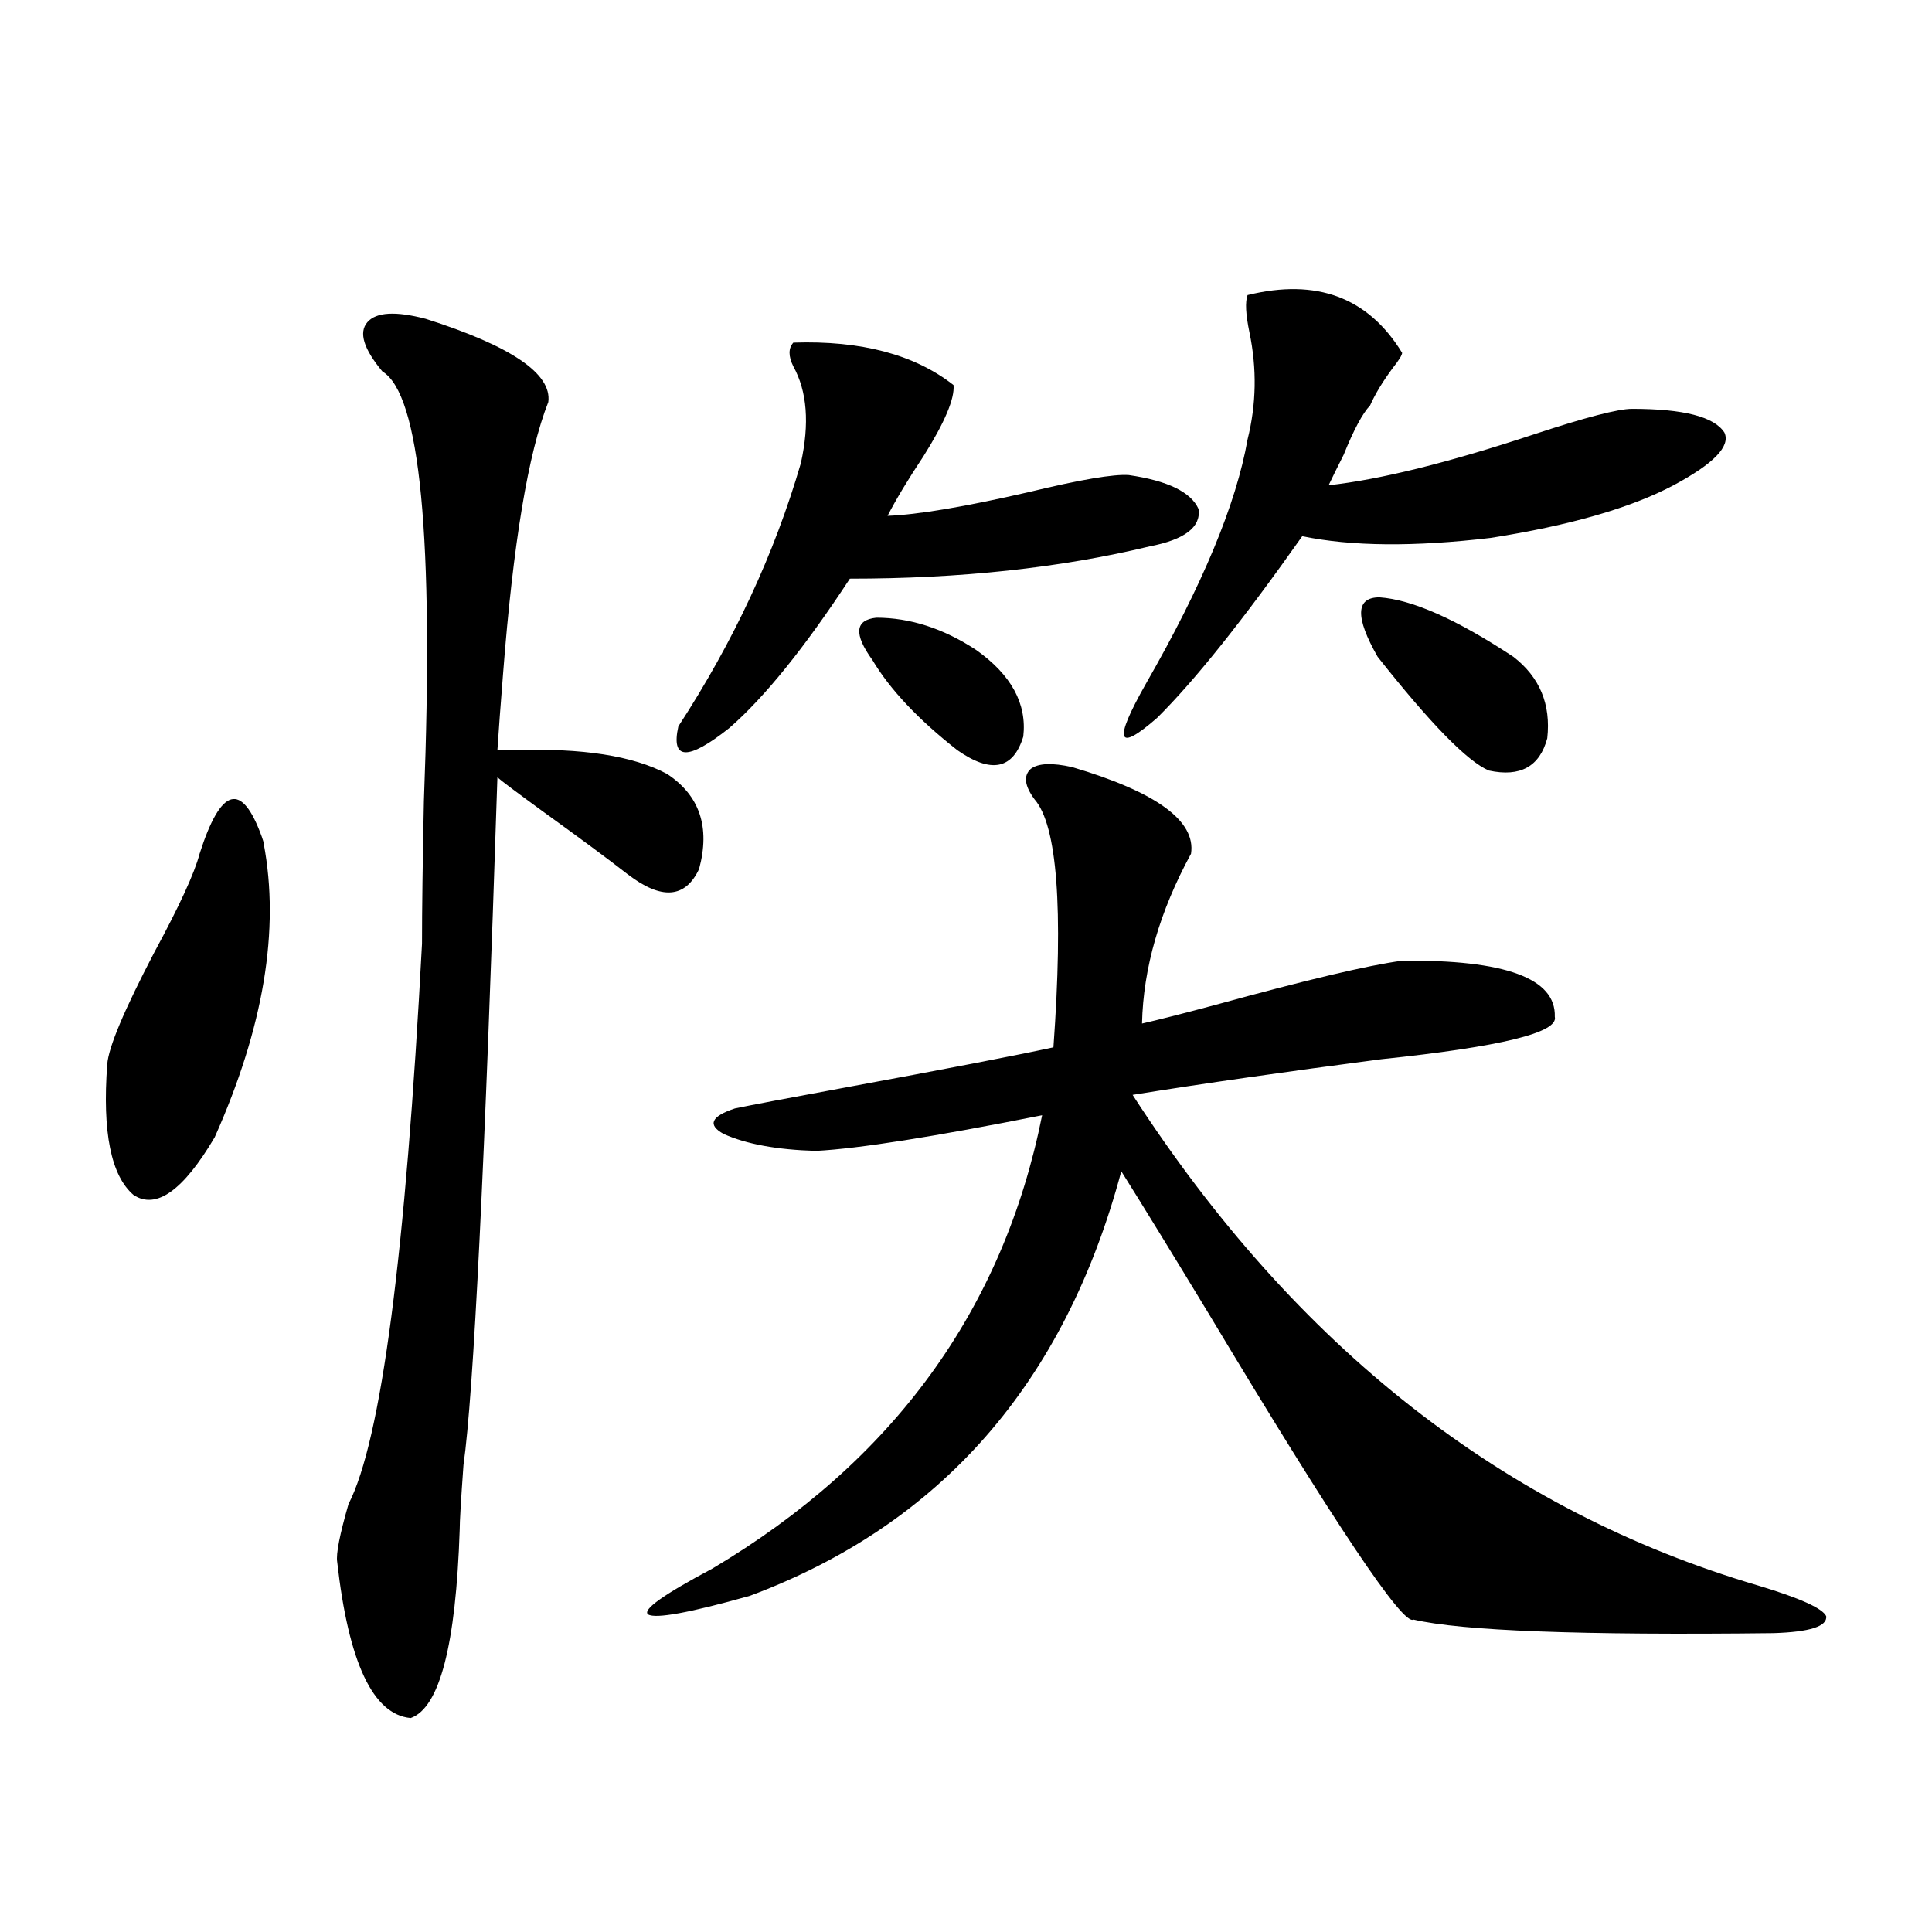
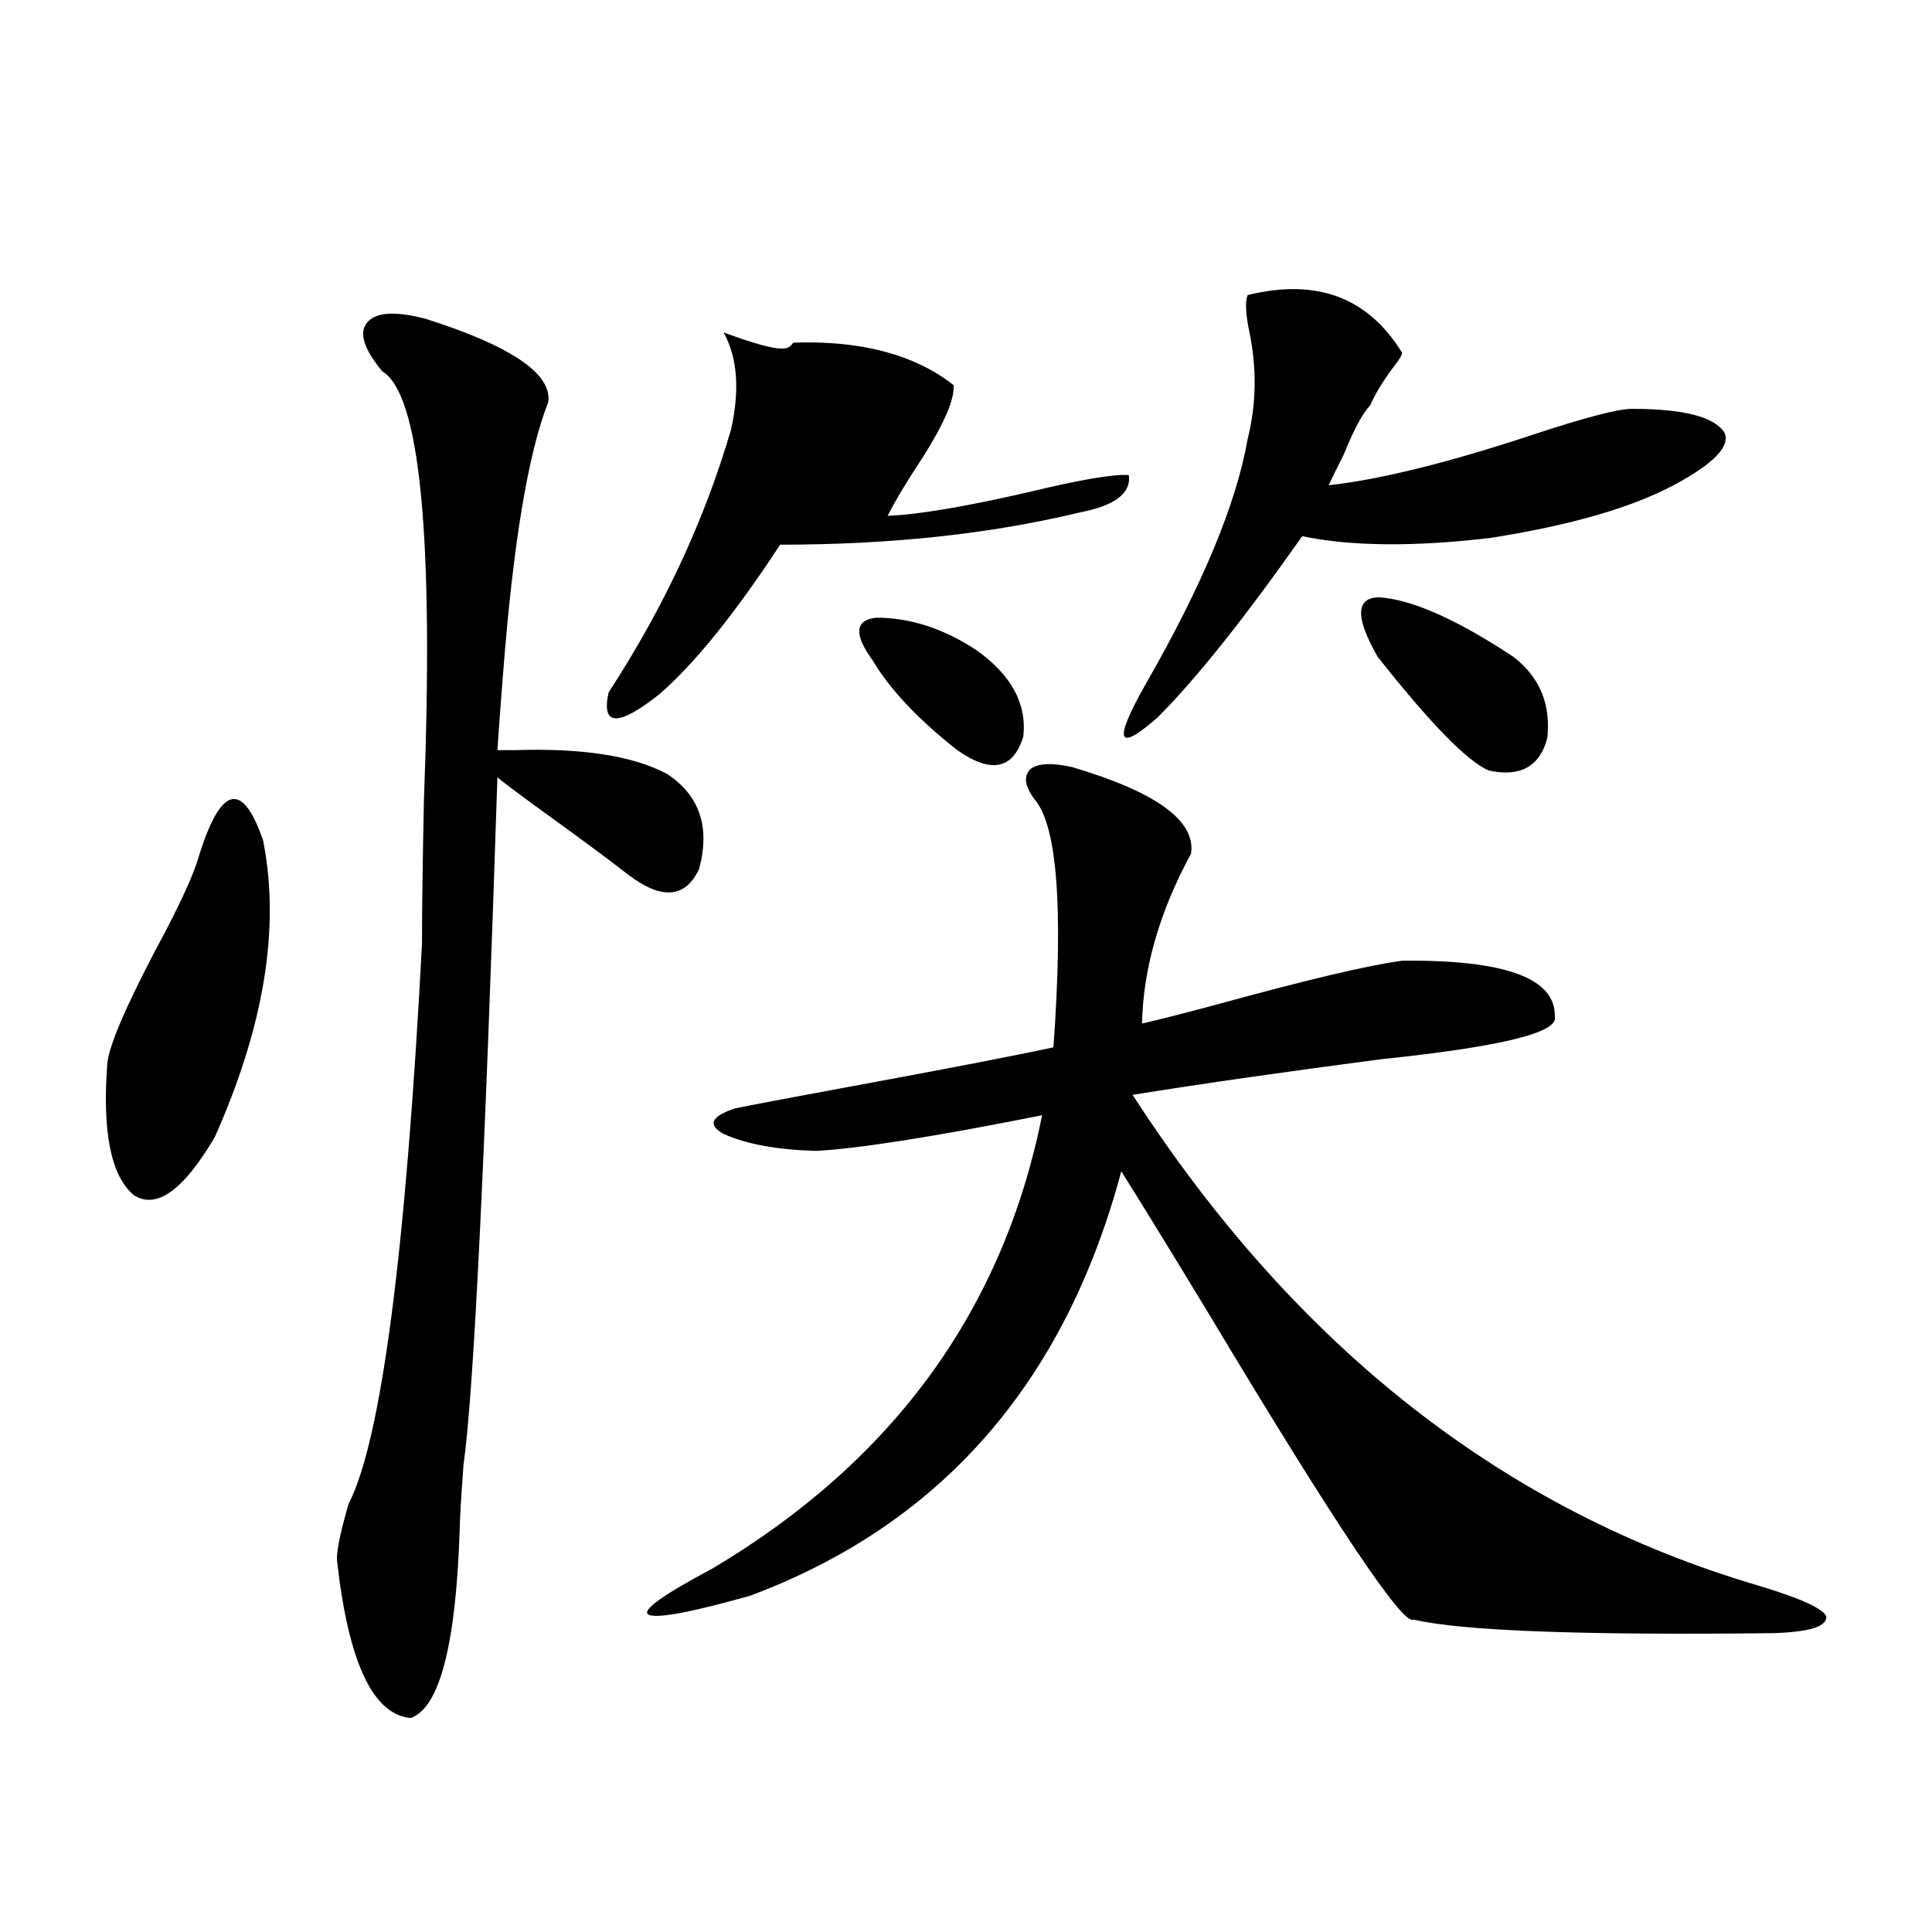
<svg xmlns="http://www.w3.org/2000/svg" version="1.1" id="图层_1" x="0px" y="0px" width="1000px" height="1000px" viewBox="0 0 1000 1000" enable-background="new 0 0 1000 1000" xml:space="preserve">
-   <path d="M103.314,441.891c11.052-34.566,21.783-37.491,32.194-8.789c0.641,1.758,0.976,2.939,0.976,3.516  c8.445,44.536,0,95.224-25.365,152.051c-16.265,27.548-30.243,37.505-41.95,29.883c-11.707-9.956-16.265-32.52-13.658-67.676  c0.641-8.789,8.78-28.125,24.39-58.008C92.903,468.849,100.708,451.861,103.314,441.891z M220.385,165.035  c44.222,14.063,65.364,28.427,63.413,43.066c-10.411,26.367-18.216,73.251-23.414,140.625c-1.311,16.411-2.286,29.594-2.927,39.551  c1.951,0,4.878,0,8.78,0c35.121-1.167,61.462,2.939,79.022,12.305c16.905,11.137,22.438,27.548,16.585,49.219  c-7.164,15.244-19.512,16.123-37.072,2.637c-9.756-7.608-24.39-18.457-43.901-32.52c-13.658-9.956-21.463-15.82-23.414-17.578  c-6.509,200.981-12.362,319.634-17.561,355.957c-1.311,18.169-1.951,29.306-1.951,33.398c-1.951,59.766-10.411,92.285-25.365,97.559  c-19.512-1.758-32.194-28.716-38.048-80.859c-0.655-4.092,1.296-14.063,5.854-29.883c16.905-32.808,29.588-129.488,38.048-290.039  c0-17.578,0.32-42.188,0.976-73.828c5.198-136.519-1.951-210.635-21.463-222.363c-9.756-11.714-12.362-20.215-7.805-25.488  C194.685,161.52,204.775,160.943,220.385,165.035z M555.011,397.067c43.566,12.895,64.054,27.837,61.462,44.824  c-16.265,29.883-24.725,59.189-25.365,87.891c7.805-1.758,20.487-4.971,38.048-9.668c46.828-12.881,79.022-20.503,96.583-22.852  c53.322-0.577,79.663,9.091,79.022,29.004c1.951,8.212-27.972,15.532-89.754,21.973c-49.435,6.455-92.36,12.607-128.777,18.457  c84.541,130.669,192.511,215.332,323.895,254.004c21.463,6.455,33.17,11.728,35.121,15.82c0.641,5.273-8.46,8.198-27.316,8.789  c-99.51,1.167-161.627-1.181-186.337-7.031c-5.213,3.516-40.334-48.917-105.363-157.324c-19.512-32.217-34.801-57.129-45.853-74.707  c-29.268,109.575-93.336,182.813-192.19,219.727c-31.219,8.789-48.779,12.002-52.682,9.668c-3.262-2.348,7.805-10.245,33.17-23.73  c93.656-55.659,150.561-133.882,170.728-234.668c-55.943,11.137-94.967,17.29-117.07,18.457  c-20.167-0.577-36.097-3.516-47.804-8.789c-8.46-4.683-6.509-9.077,5.854-13.184c8.445-1.758,26.981-5.273,55.608-10.547  c53.978-9.956,90.395-16.988,109.266-21.094c5.198-72.07,1.951-114.834-9.756-128.32c-5.213-7.031-5.854-12.305-1.951-15.82  C537.45,395.021,544.6,394.732,555.011,397.067z M410.624,177.34c35.121-1.167,62.758,6.152,82.925,21.973  c0.641,7.031-4.558,19.336-15.609,36.914c-7.805,11.728-13.993,21.973-18.536,30.762c15.609-0.577,39.999-4.683,73.169-12.305  c26.661-6.441,43.901-9.366,51.706-8.789c20.152,2.939,32.194,8.789,36.097,17.578c1.296,9.38-7.164,15.82-25.365,19.336  c-46.188,11.137-97.894,16.699-155.118,16.699c-23.414,35.747-44.236,61.523-62.438,77.344  c-21.463,17.001-30.243,16.699-26.341-0.879c28.612-43.945,49.755-89.346,63.413-136.23c4.543-20.503,3.247-37.202-3.902-50.098  C408.018,184.371,408.018,180.279,410.624,177.34z M505.256,336.422c18.201,12.895,26.341,27.837,24.39,44.824  c-5.213,17.001-16.585,19.336-34.146,7.031c-20.167-15.82-34.801-31.338-43.901-46.582c-9.756-13.472-9.115-20.792,1.951-21.973  C471.11,319.723,488.336,325.299,505.256,336.422z M645.74,152.731c35.762-8.789,62.438,1.181,79.998,29.883  c0,1.181-1.631,3.818-4.878,7.91c-5.213,7.031-9.115,13.486-11.707,19.336c-3.902,4.106-8.46,12.607-13.658,25.488  c-3.262,6.455-5.854,11.728-7.805,15.82c26.661-2.925,62.103-11.714,106.339-26.367c26.661-8.789,43.566-13.184,50.73-13.184  c26.661,0,42.591,4.106,47.804,12.305c3.247,7.031-5.533,16.123-26.341,27.246c-22.118,11.728-53.657,20.805-94.632,27.246  c-39.679,4.697-72.193,4.395-97.559-0.879c-30.578,43.369-55.608,74.707-75.12,94.043c-20.822,18.169-22.773,12.305-5.854-17.578  c29.268-50.977,46.828-93.164,52.682-126.563c4.543-18.155,4.878-36.612,0.976-55.371  C644.765,162.701,644.43,156.246,645.74,152.731z M713.056,339.938c-11.707-20.503-11.387-30.762,0.976-30.762  c16.905,1.181,39.999,11.426,69.267,30.762c13.658,10.547,19.512,24.609,17.561,42.188c-3.902,14.653-13.993,20.215-30.243,16.699  C759.549,394.142,740.372,374.517,713.056,339.938z" />
+   <path d="M103.314,441.891c11.052-34.566,21.783-37.491,32.194-8.789c0.641,1.758,0.976,2.939,0.976,3.516  c8.445,44.536,0,95.224-25.365,152.051c-16.265,27.548-30.243,37.505-41.95,29.883c-11.707-9.956-16.265-32.52-13.658-67.676  c0.641-8.789,8.78-28.125,24.39-58.008C92.903,468.849,100.708,451.861,103.314,441.891z M220.385,165.035  c44.222,14.063,65.364,28.427,63.413,43.066c-10.411,26.367-18.216,73.251-23.414,140.625c-1.311,16.411-2.286,29.594-2.927,39.551  c1.951,0,4.878,0,8.78,0c35.121-1.167,61.462,2.939,79.022,12.305c16.905,11.137,22.438,27.548,16.585,49.219  c-7.164,15.244-19.512,16.123-37.072,2.637c-9.756-7.608-24.39-18.457-43.901-32.52c-13.658-9.956-21.463-15.82-23.414-17.578  c-6.509,200.981-12.362,319.634-17.561,355.957c-1.311,18.169-1.951,29.306-1.951,33.398c-1.951,59.766-10.411,92.285-25.365,97.559  c-19.512-1.758-32.194-28.716-38.048-80.859c-0.655-4.092,1.296-14.063,5.854-29.883c16.905-32.808,29.588-129.488,38.048-290.039  c0-17.578,0.32-42.188,0.976-73.828c5.198-136.519-1.951-210.635-21.463-222.363c-9.756-11.714-12.362-20.215-7.805-25.488  C194.685,161.52,204.775,160.943,220.385,165.035z M555.011,397.067c43.566,12.895,64.054,27.837,61.462,44.824  c-16.265,29.883-24.725,59.189-25.365,87.891c7.805-1.758,20.487-4.971,38.048-9.668c46.828-12.881,79.022-20.503,96.583-22.852  c53.322-0.577,79.663,9.091,79.022,29.004c1.951,8.212-27.972,15.532-89.754,21.973c-49.435,6.455-92.36,12.607-128.777,18.457  c84.541,130.669,192.511,215.332,323.895,254.004c21.463,6.455,33.17,11.728,35.121,15.82c0.641,5.273-8.46,8.198-27.316,8.789  c-99.51,1.167-161.627-1.181-186.337-7.031c-5.213,3.516-40.334-48.917-105.363-157.324c-19.512-32.217-34.801-57.129-45.853-74.707  c-29.268,109.575-93.336,182.813-192.19,219.727c-31.219,8.789-48.779,12.002-52.682,9.668c-3.262-2.348,7.805-10.245,33.17-23.73  c93.656-55.659,150.561-133.882,170.728-234.668c-55.943,11.137-94.967,17.29-117.07,18.457  c-20.167-0.577-36.097-3.516-47.804-8.789c-8.46-4.683-6.509-9.077,5.854-13.184c8.445-1.758,26.981-5.273,55.608-10.547  c53.978-9.956,90.395-16.988,109.266-21.094c5.198-72.07,1.951-114.834-9.756-128.32c-5.213-7.031-5.854-12.305-1.951-15.82  C537.45,395.021,544.6,394.732,555.011,397.067z M410.624,177.34c35.121-1.167,62.758,6.152,82.925,21.973  c0.641,7.031-4.558,19.336-15.609,36.914c-7.805,11.728-13.993,21.973-18.536,30.762c15.609-0.577,39.999-4.683,73.169-12.305  c26.661-6.441,43.901-9.366,51.706-8.789c1.296,9.38-7.164,15.82-25.365,19.336  c-46.188,11.137-97.894,16.699-155.118,16.699c-23.414,35.747-44.236,61.523-62.438,77.344  c-21.463,17.001-30.243,16.699-26.341-0.879c28.612-43.945,49.755-89.346,63.413-136.23c4.543-20.503,3.247-37.202-3.902-50.098  C408.018,184.371,408.018,180.279,410.624,177.34z M505.256,336.422c18.201,12.895,26.341,27.837,24.39,44.824  c-5.213,17.001-16.585,19.336-34.146,7.031c-20.167-15.82-34.801-31.338-43.901-46.582c-9.756-13.472-9.115-20.792,1.951-21.973  C471.11,319.723,488.336,325.299,505.256,336.422z M645.74,152.731c35.762-8.789,62.438,1.181,79.998,29.883  c0,1.181-1.631,3.818-4.878,7.91c-5.213,7.031-9.115,13.486-11.707,19.336c-3.902,4.106-8.46,12.607-13.658,25.488  c-3.262,6.455-5.854,11.728-7.805,15.82c26.661-2.925,62.103-11.714,106.339-26.367c26.661-8.789,43.566-13.184,50.73-13.184  c26.661,0,42.591,4.106,47.804,12.305c3.247,7.031-5.533,16.123-26.341,27.246c-22.118,11.728-53.657,20.805-94.632,27.246  c-39.679,4.697-72.193,4.395-97.559-0.879c-30.578,43.369-55.608,74.707-75.12,94.043c-20.822,18.169-22.773,12.305-5.854-17.578  c29.268-50.977,46.828-93.164,52.682-126.563c4.543-18.155,4.878-36.612,0.976-55.371  C644.765,162.701,644.43,156.246,645.74,152.731z M713.056,339.938c-11.707-20.503-11.387-30.762,0.976-30.762  c16.905,1.181,39.999,11.426,69.267,30.762c13.658,10.547,19.512,24.609,17.561,42.188c-3.902,14.653-13.993,20.215-30.243,16.699  C759.549,394.142,740.372,374.517,713.056,339.938z" />
</svg>